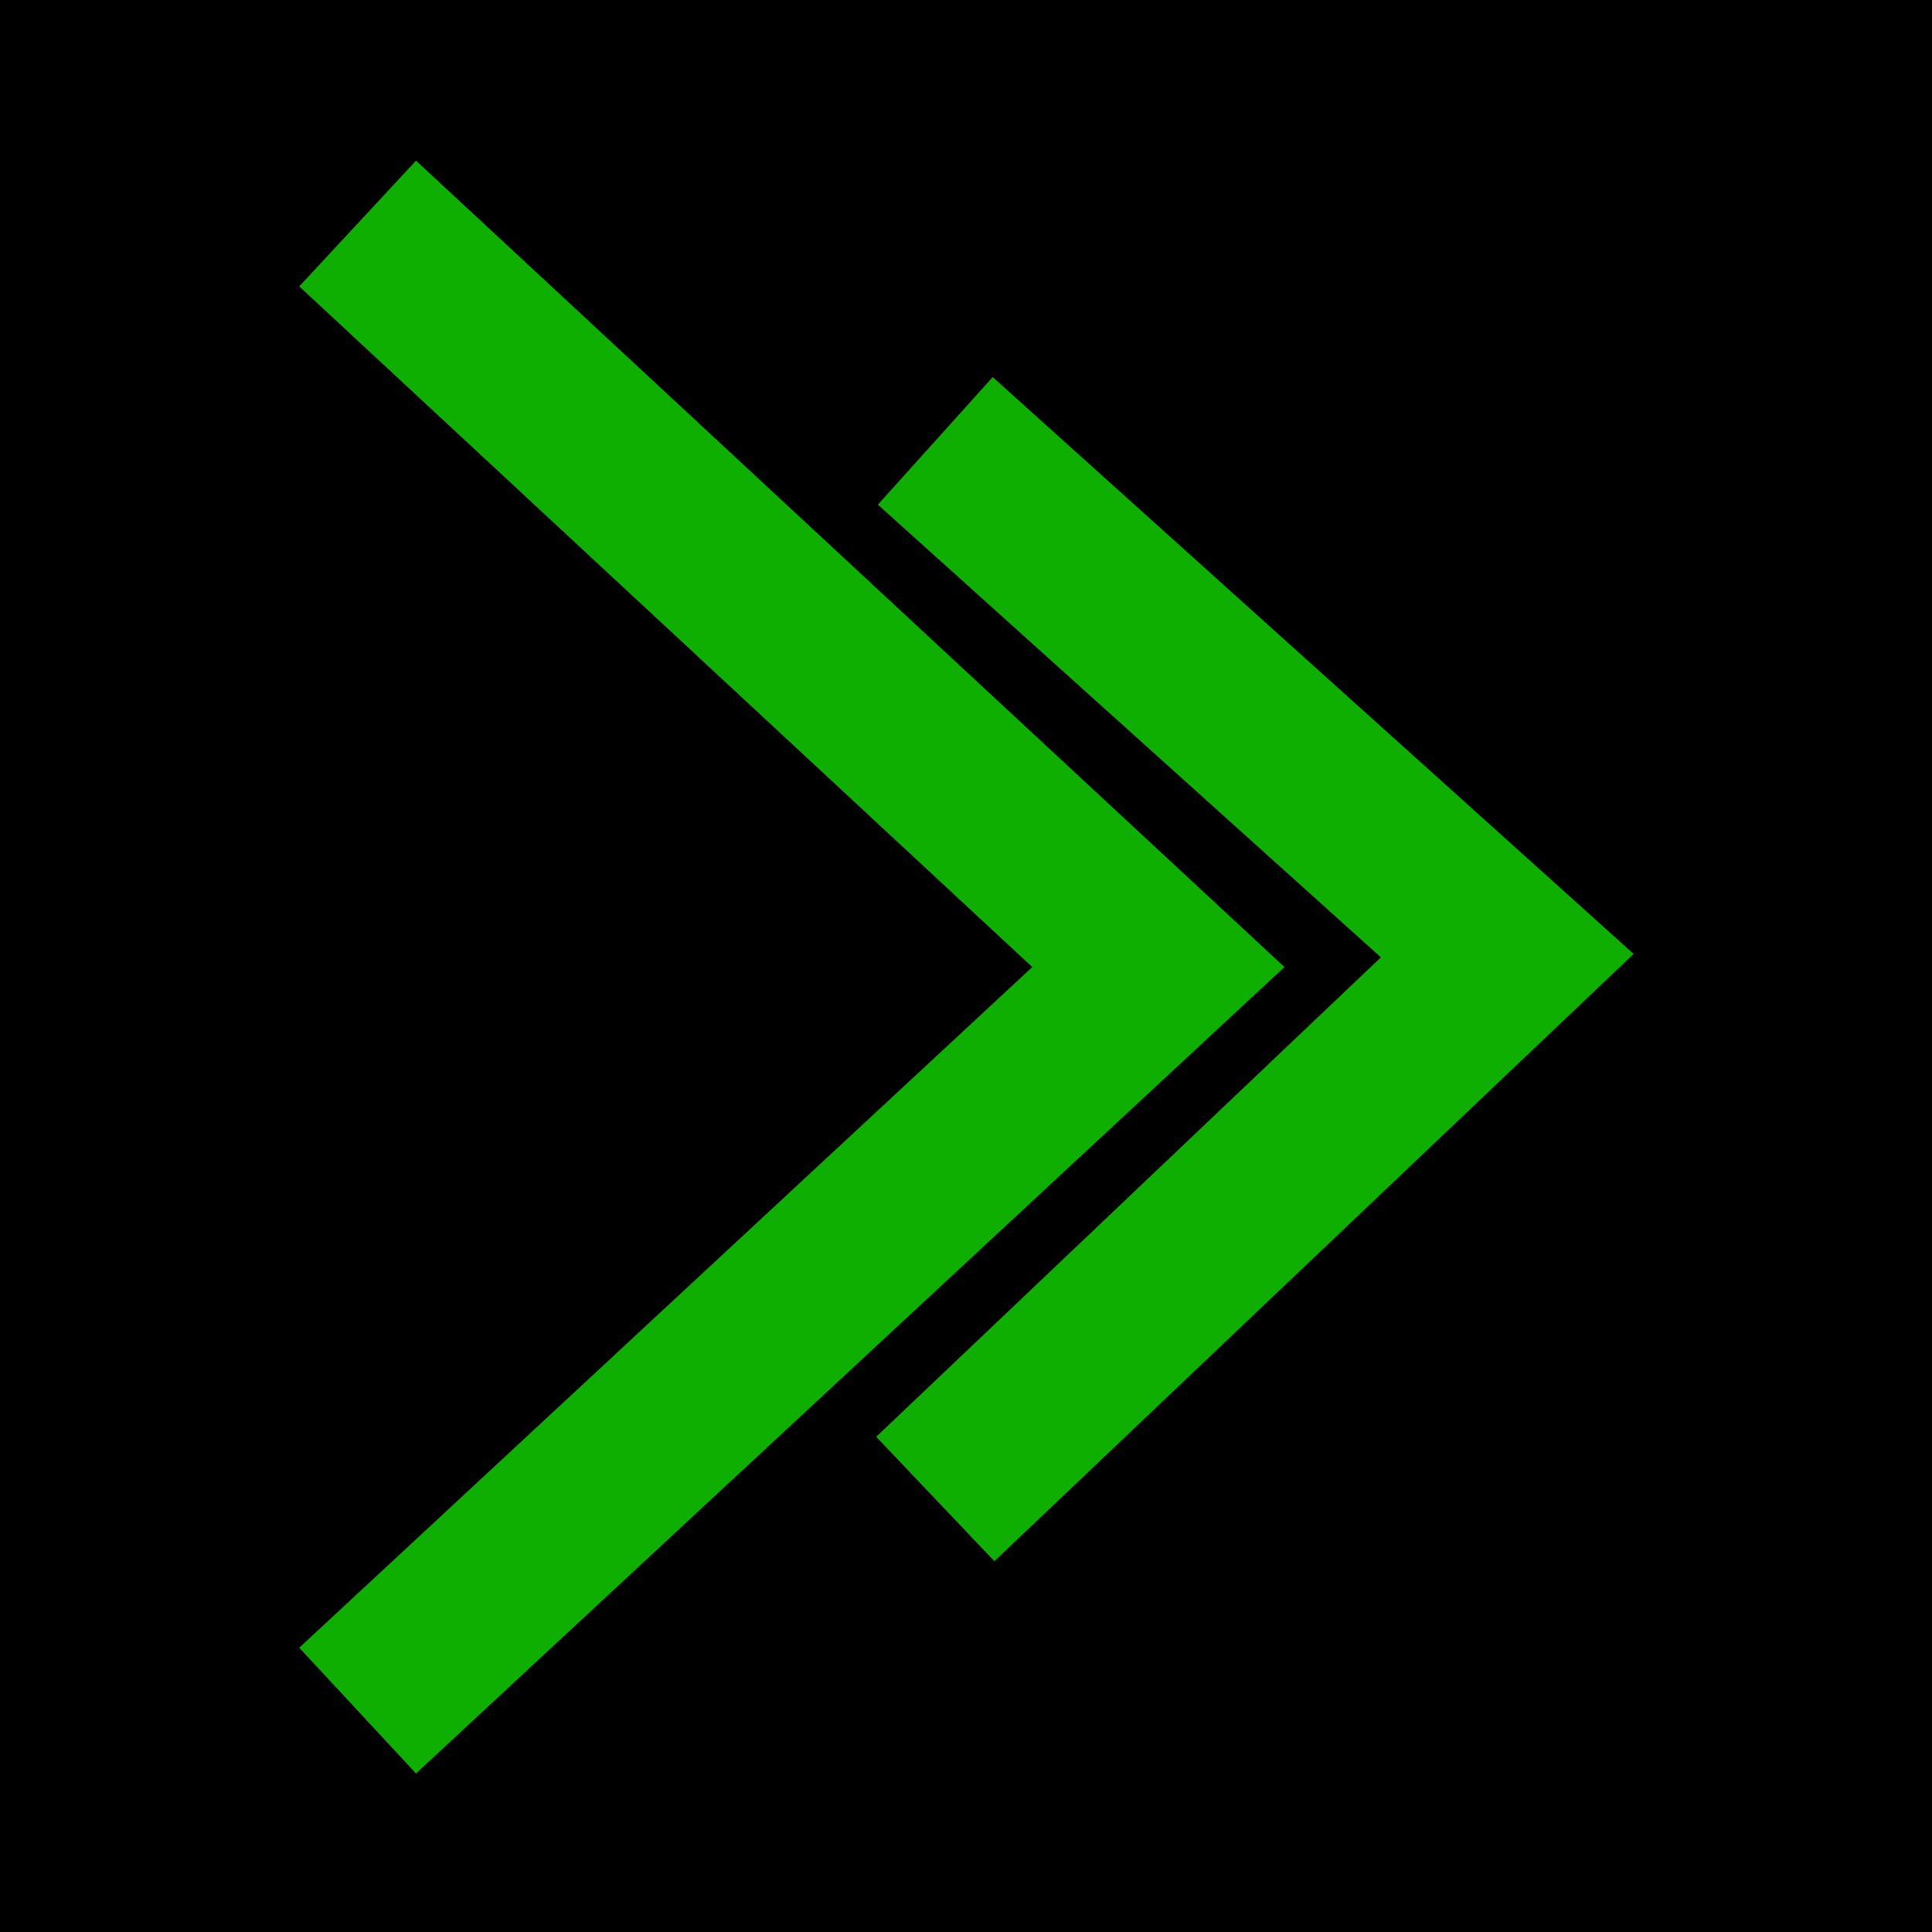
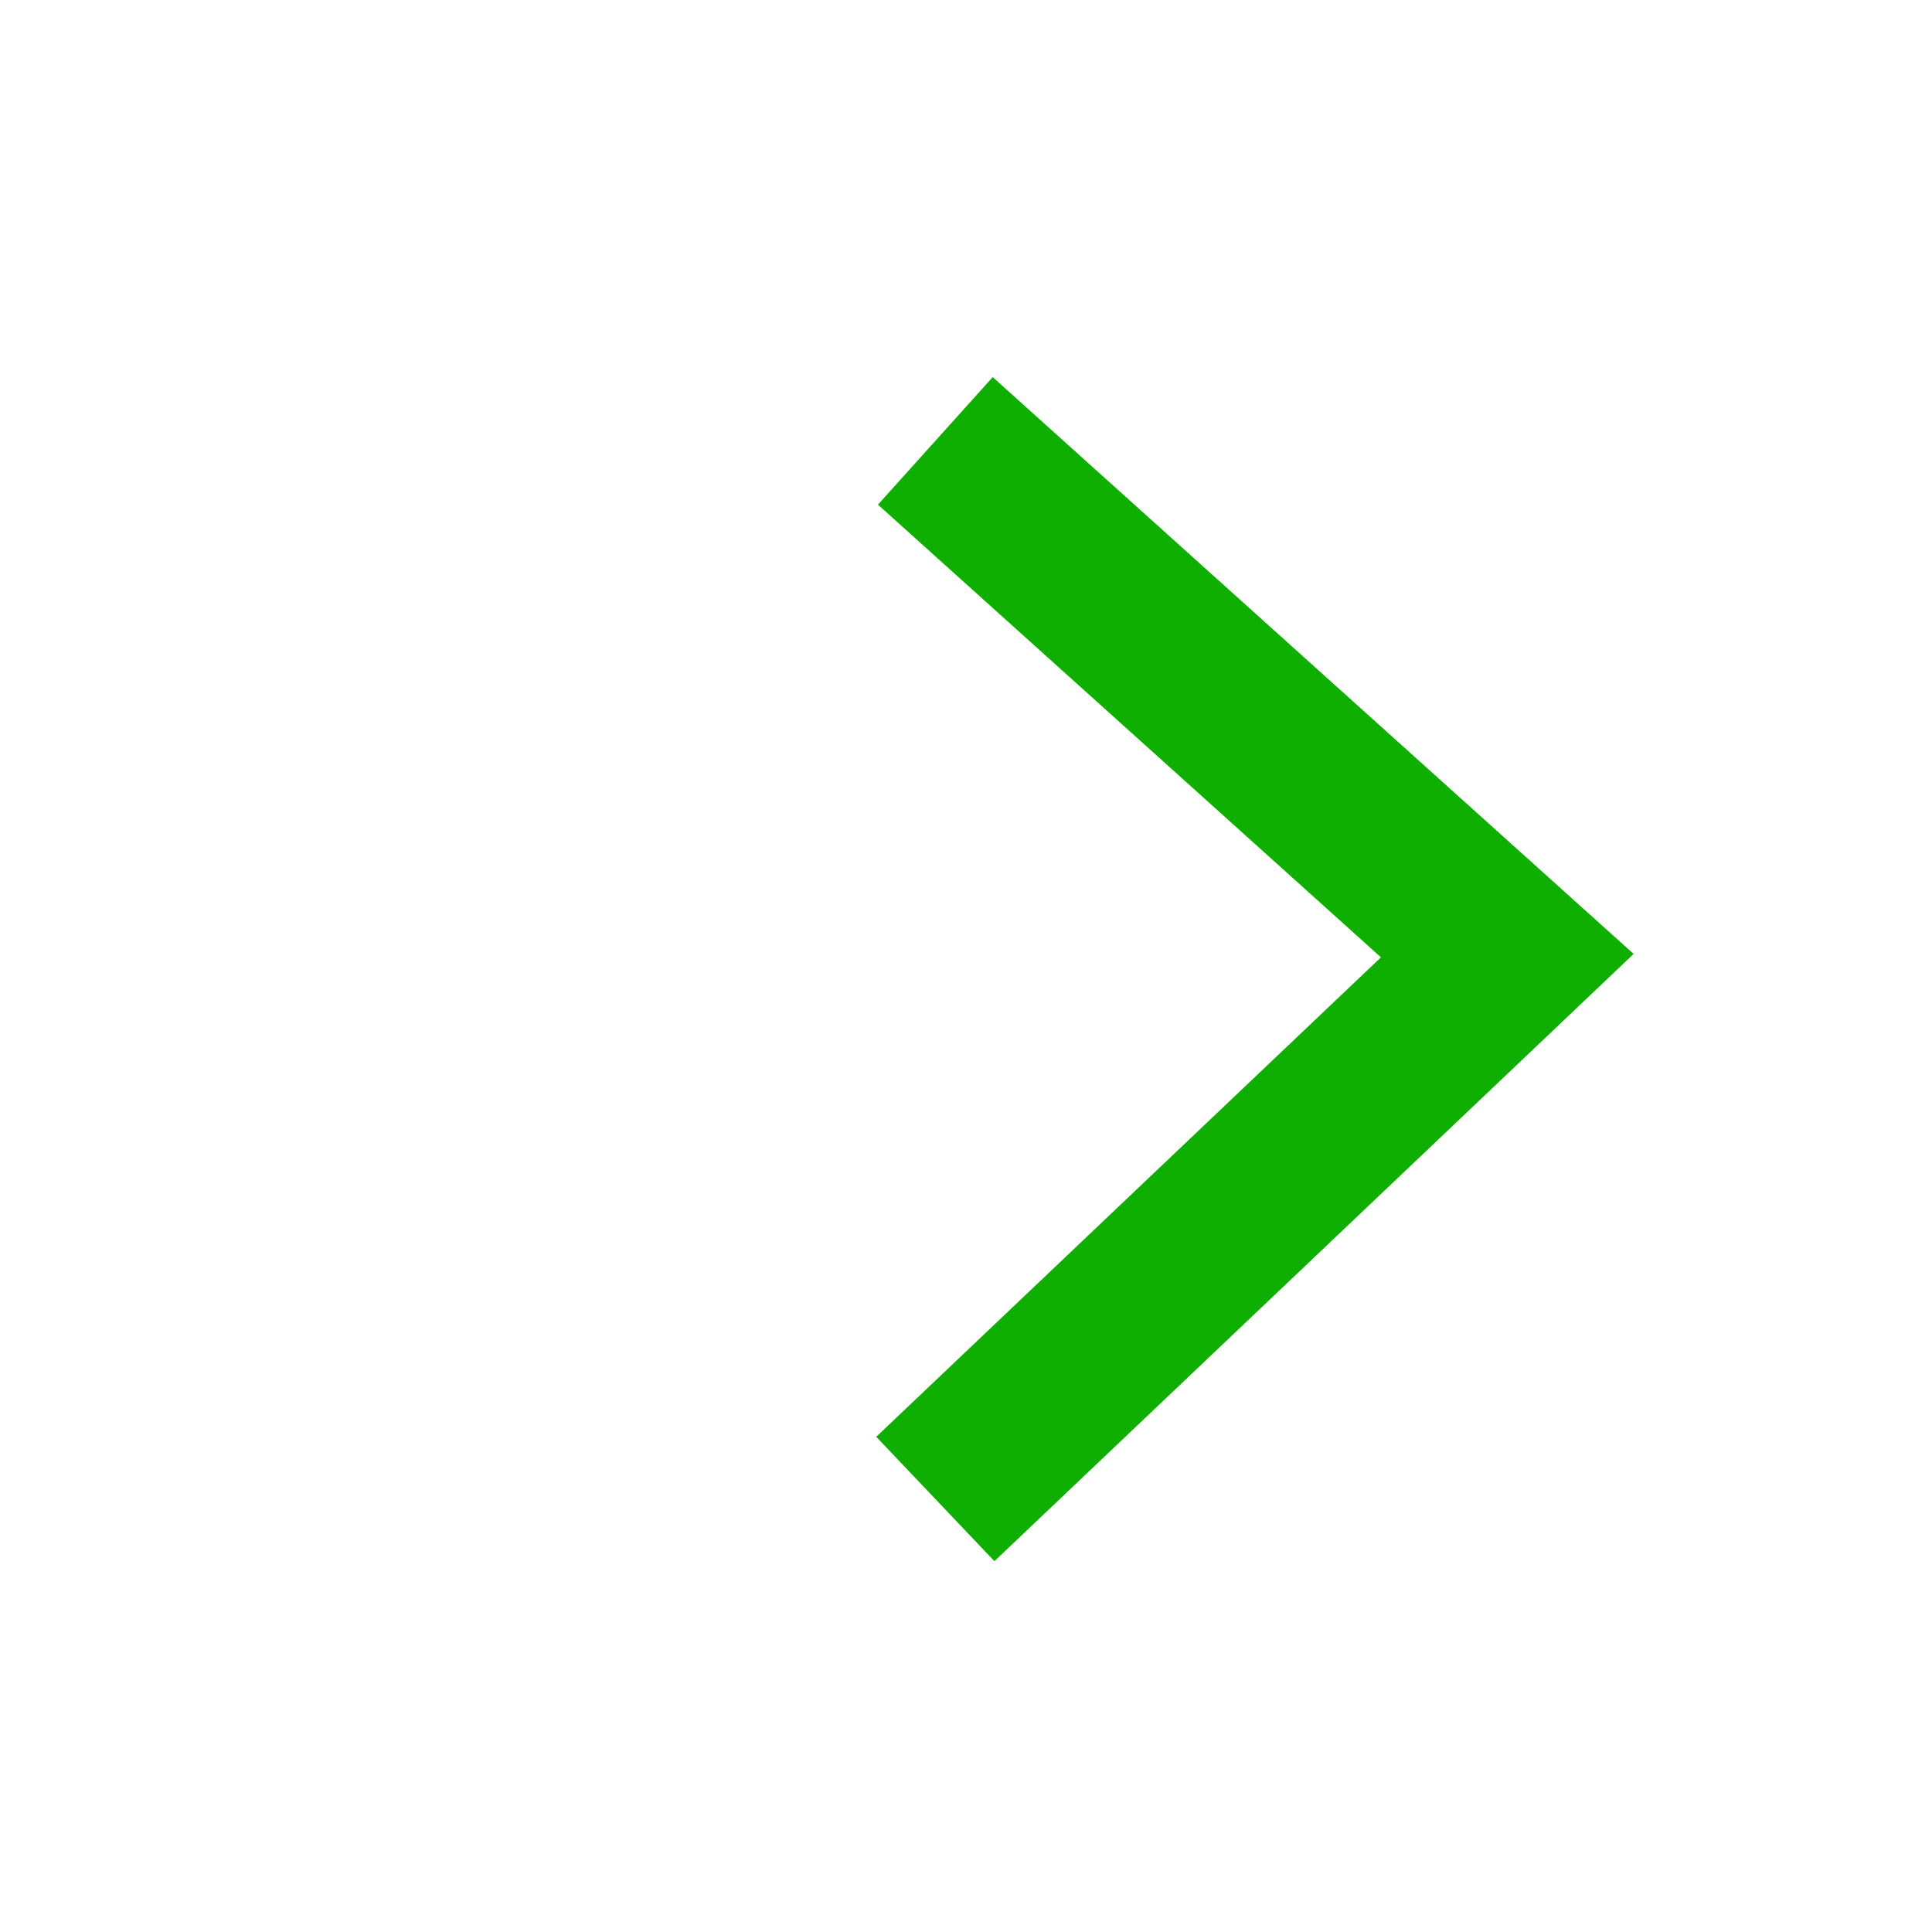
<svg xmlns="http://www.w3.org/2000/svg" width="121" height="121" viewBox="0 0 121 121" fill="none">
-   <rect width="121" height="121" fill="black" />
  <path d="M58.579 27.612L94.4 59.851L58.579 93.881" stroke="#0FAF01" stroke-width="10.746" />
-   <path d="M22.4 14L72.549 60.567L22.4 107.134" stroke="#0FAF01" stroke-width="10.746" />
</svg>